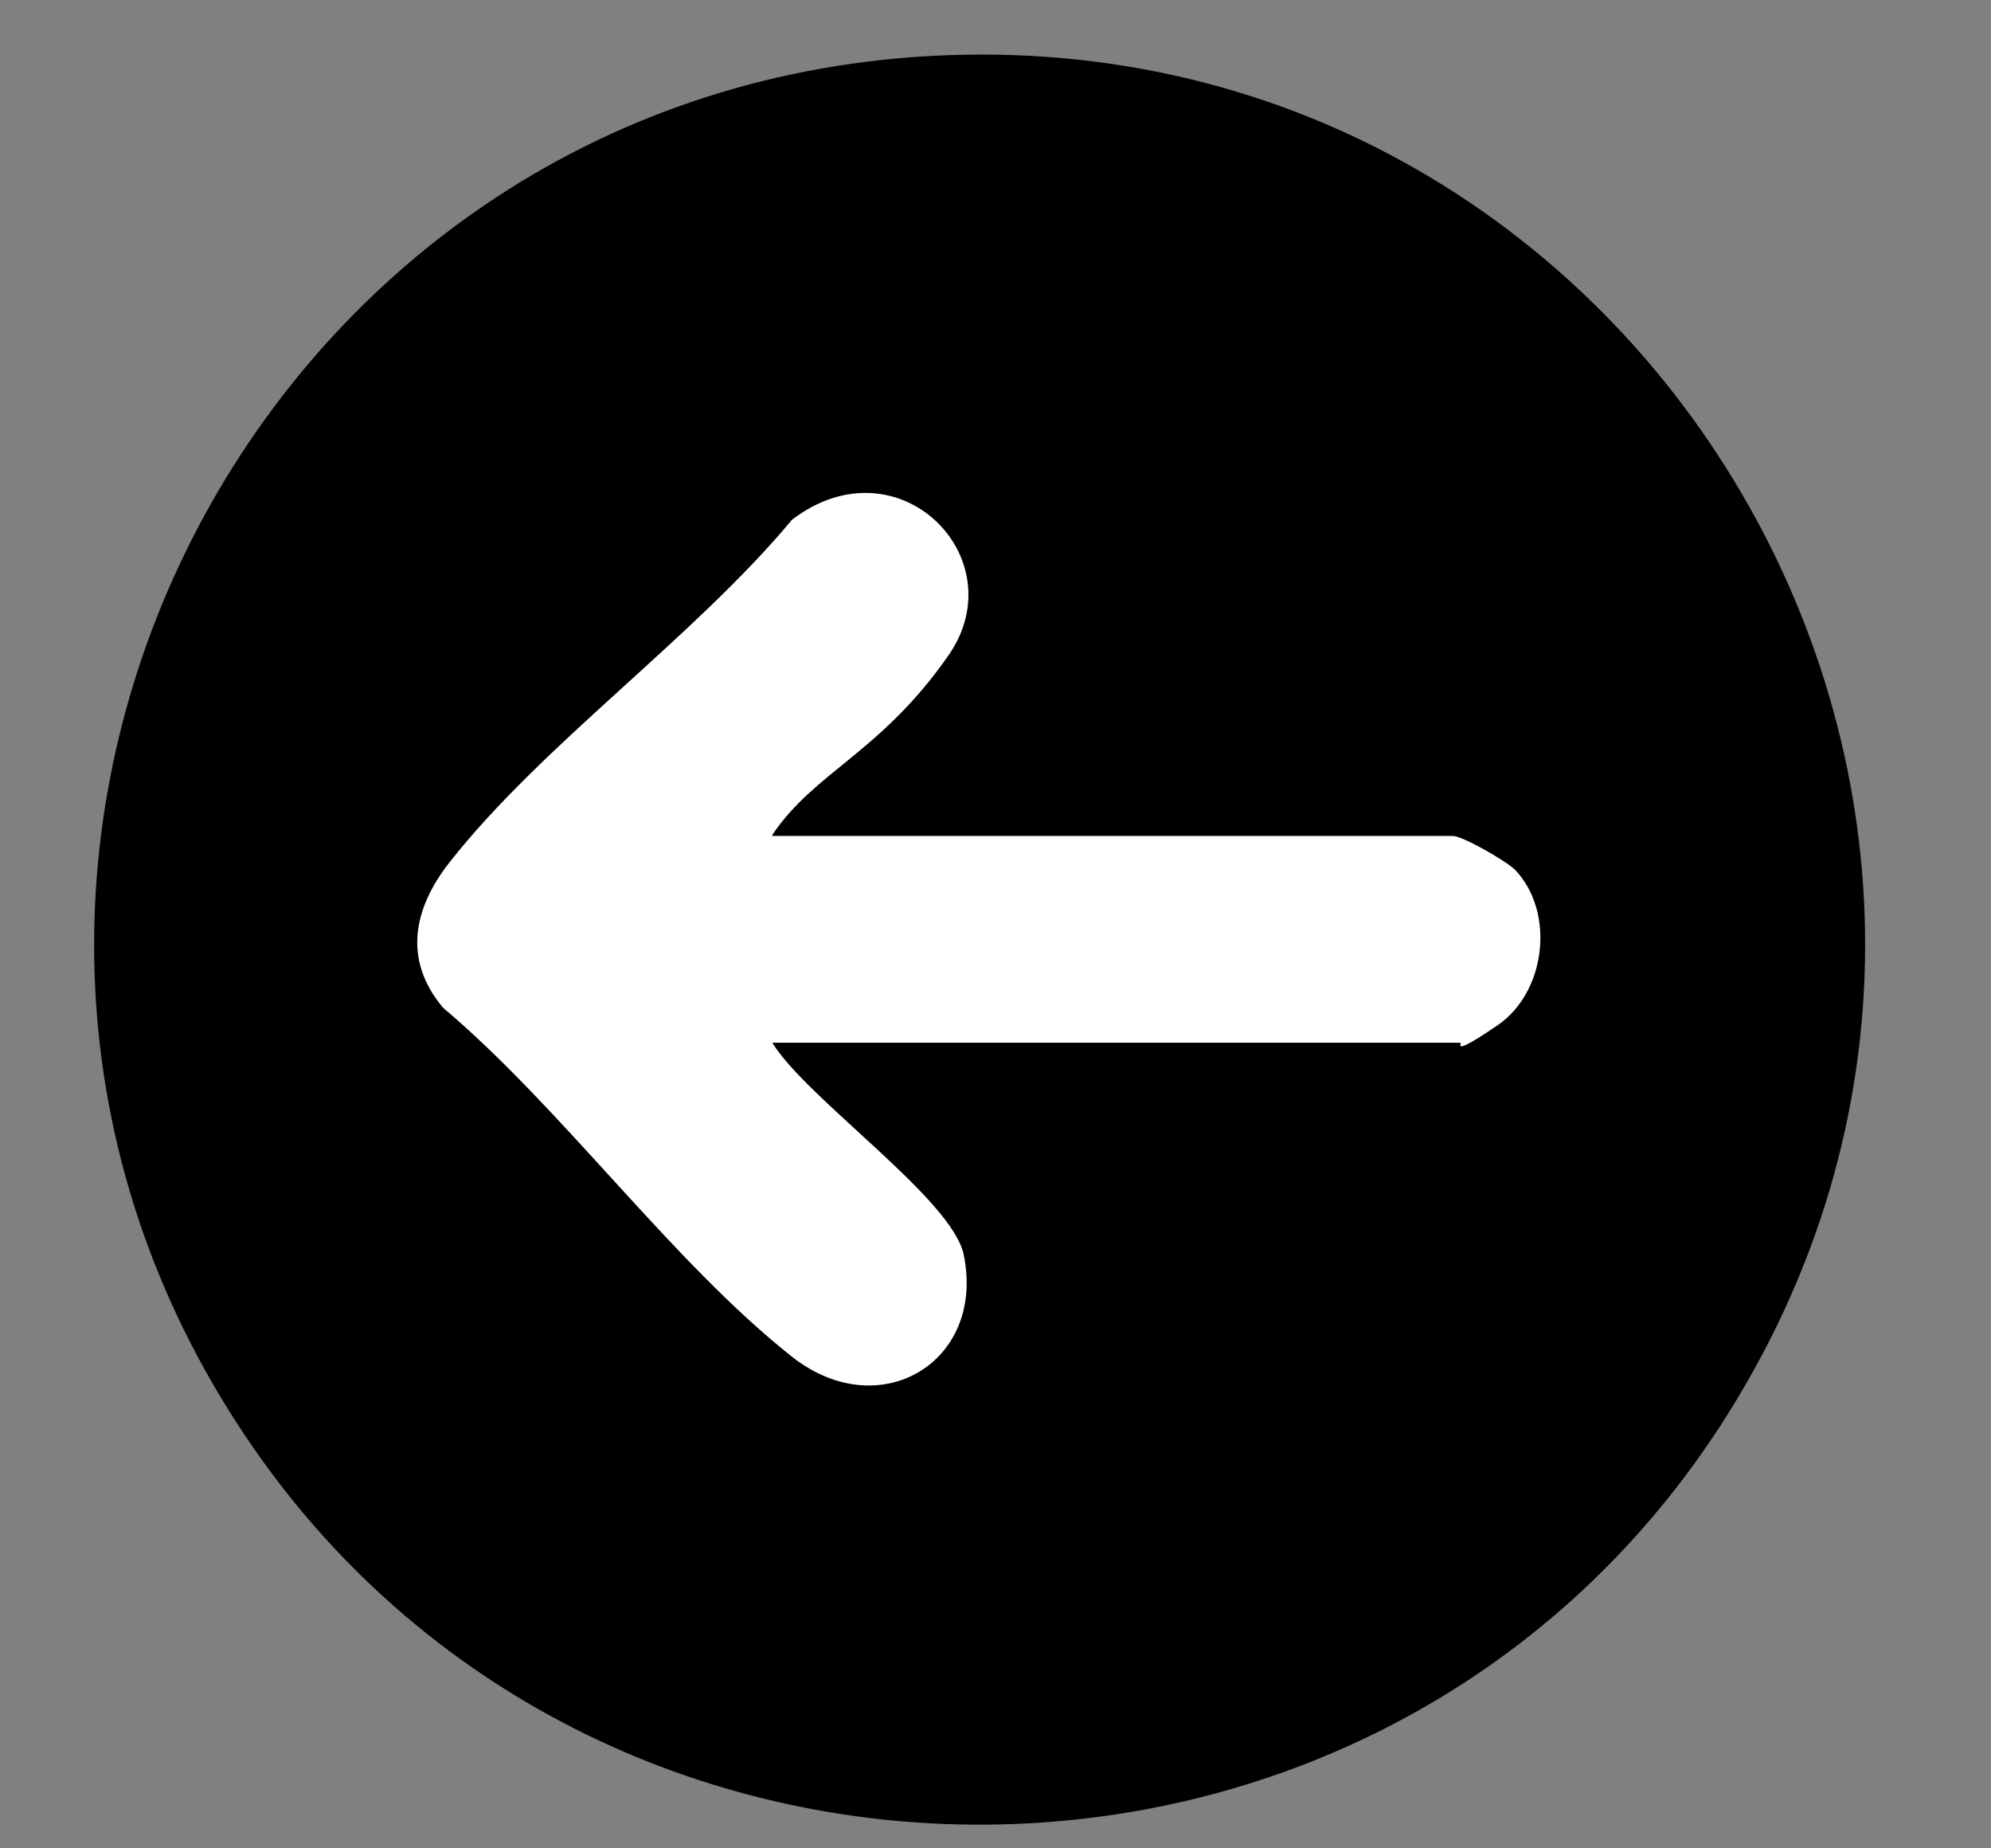
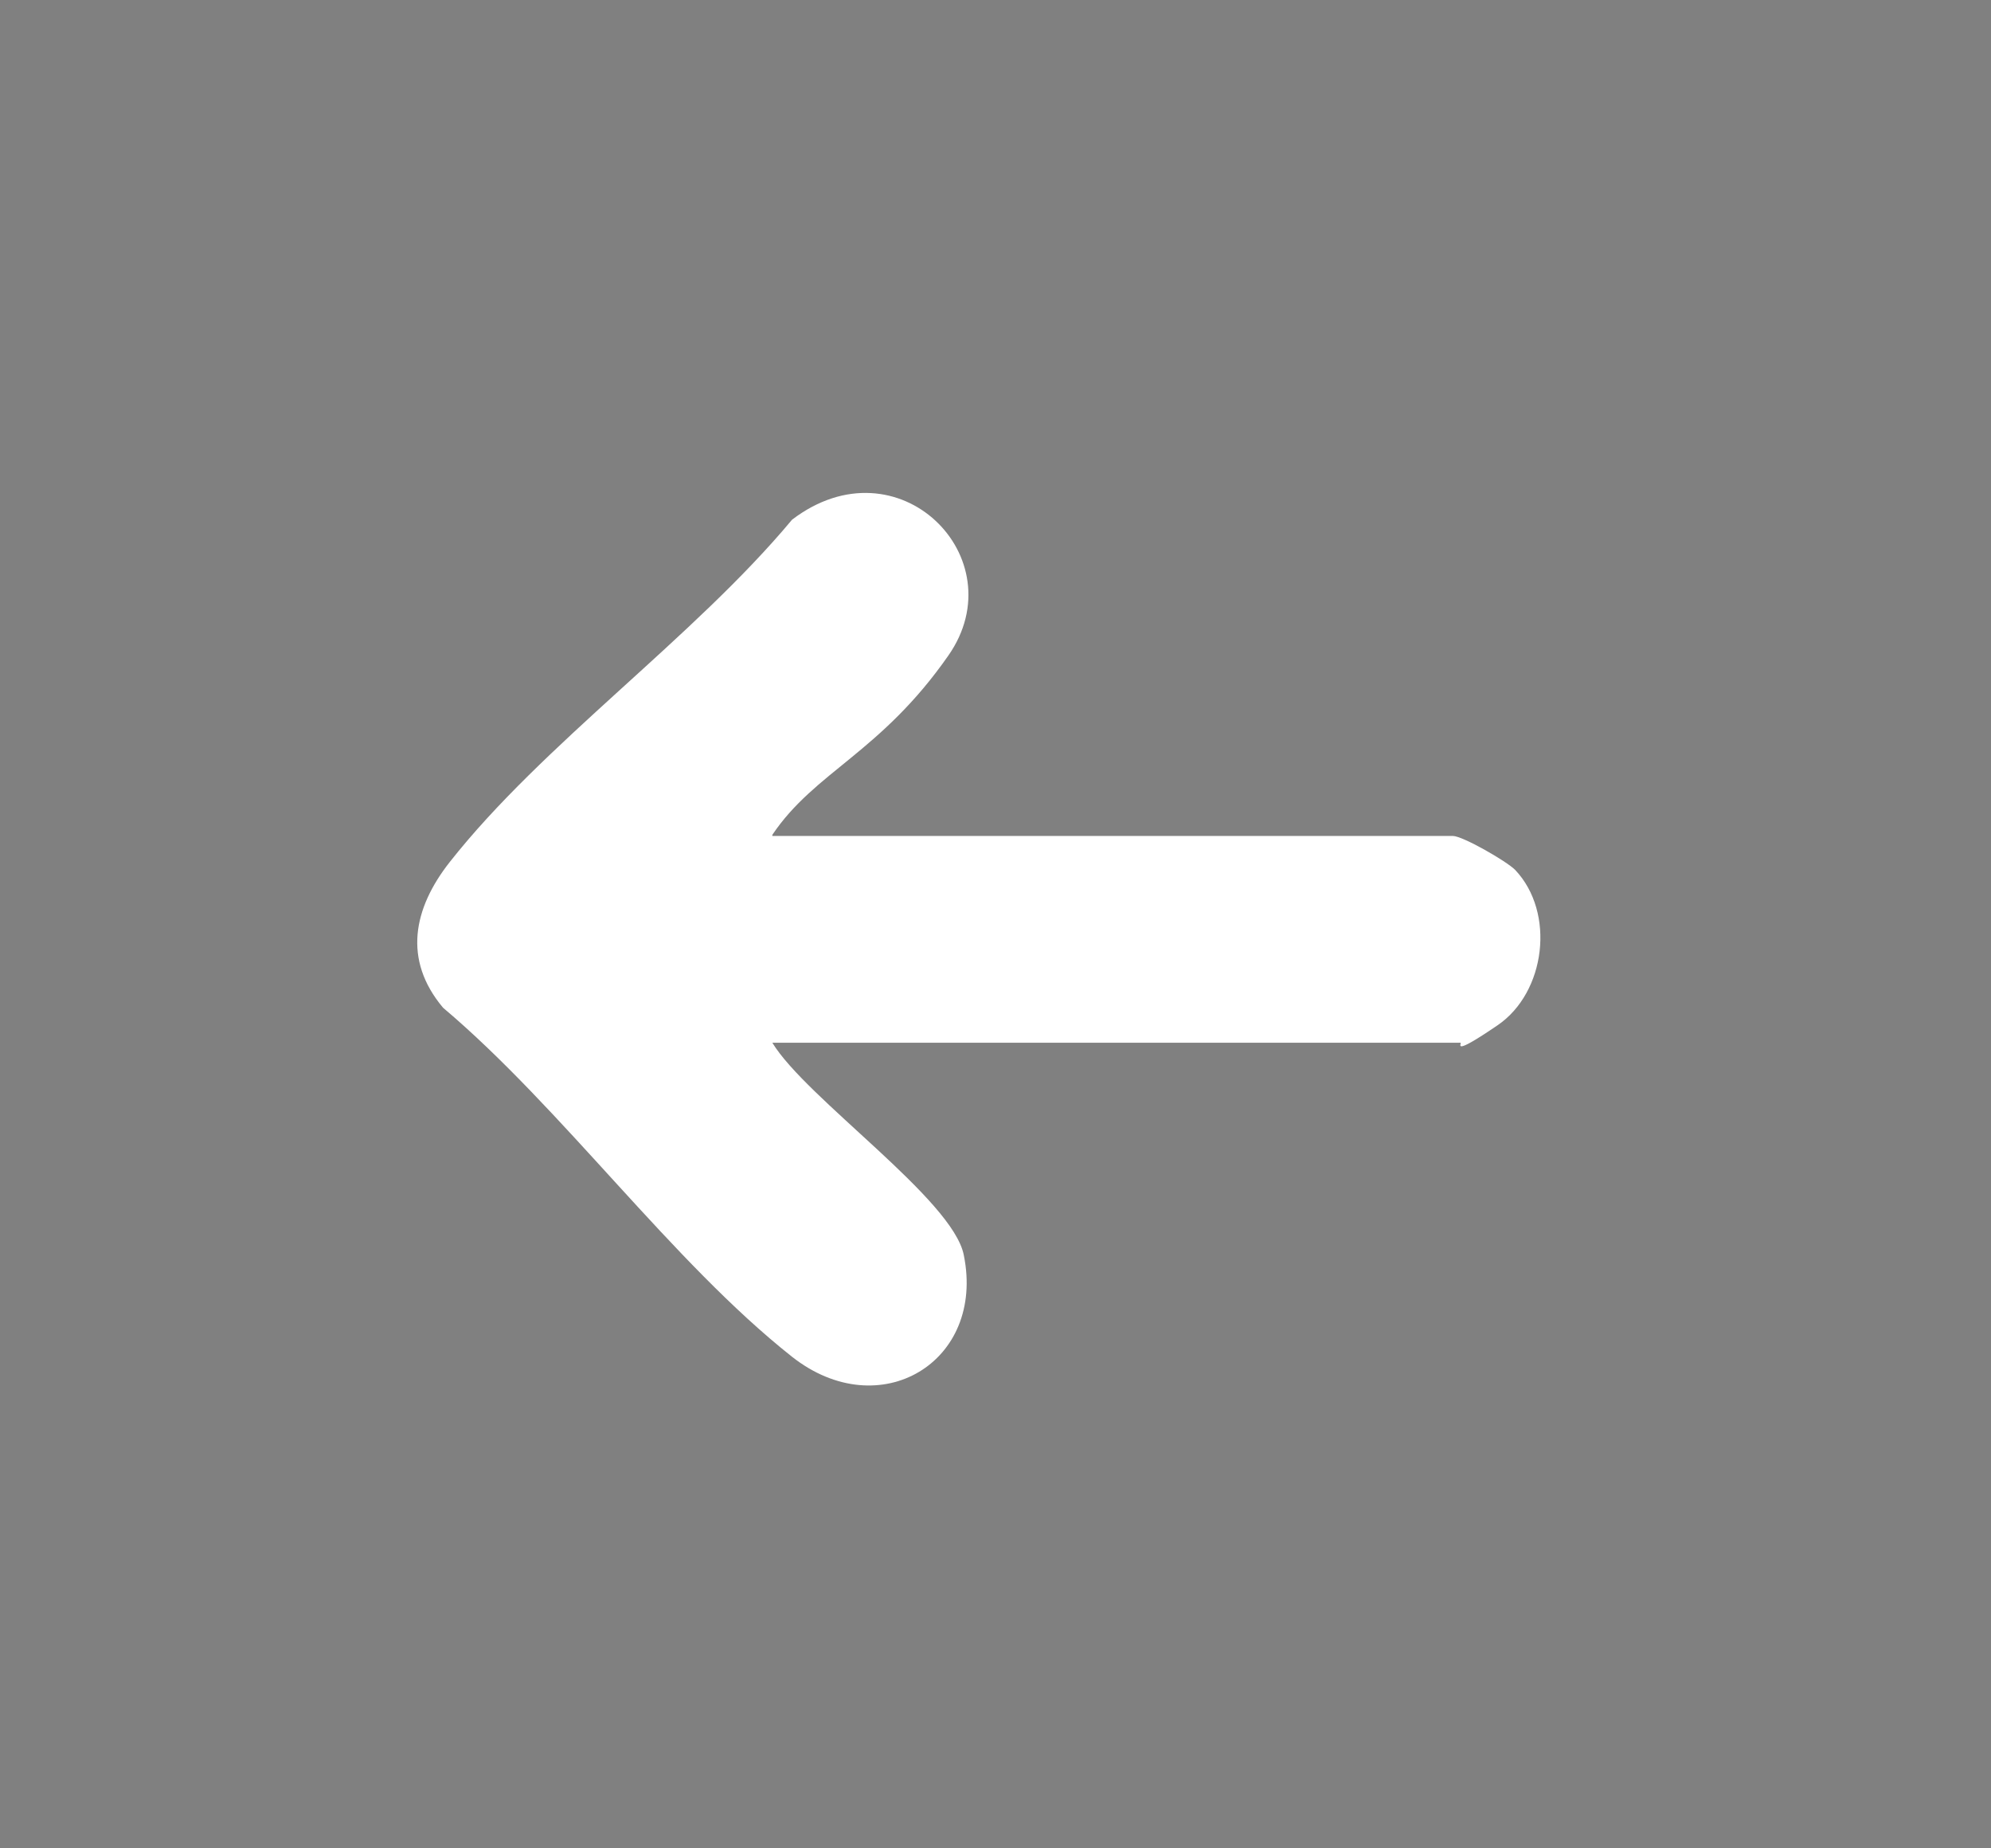
<svg xmlns="http://www.w3.org/2000/svg" id="Capa_1" version="1.1" viewBox="0 0 182 168.9">
  <rect x="0" y="0" width="182" height="168.9" fill="#808080" stroke="none" />
  <defs>
    <style>
      .st0 {
        fill: #fff;
      }
    </style>
  </defs>
-   <path d="M83.7,5.2C22,9.6-12.2,79.6,22.4,131.2c31.9,47.7,103.4,47.4,134.8-.8C193.7,74.3,150.4.5,83.7,5.2Z" />
  <path class="st0" d="M70.6,76.4h62.2c.9,0,4.9,2.3,5.7,3.1,3.7,3.9,2.8,11.2-1.6,14.2s-3.2,1.6-3.4,1.6h-62.9c3.1,5.1,16.5,14.3,17.5,19.4,2,9.8-7.7,15.6-15.7,9.3-11-8.7-21-22.7-31.9-31.9-3.7-4.4-2.7-9.1.6-13.3,8.5-10.8,22.3-20.5,31.3-31.3,9.7-7.4,20.5,3.5,14.3,12.4s-12.2,10.6-16.1,16.4Z" />
</svg>